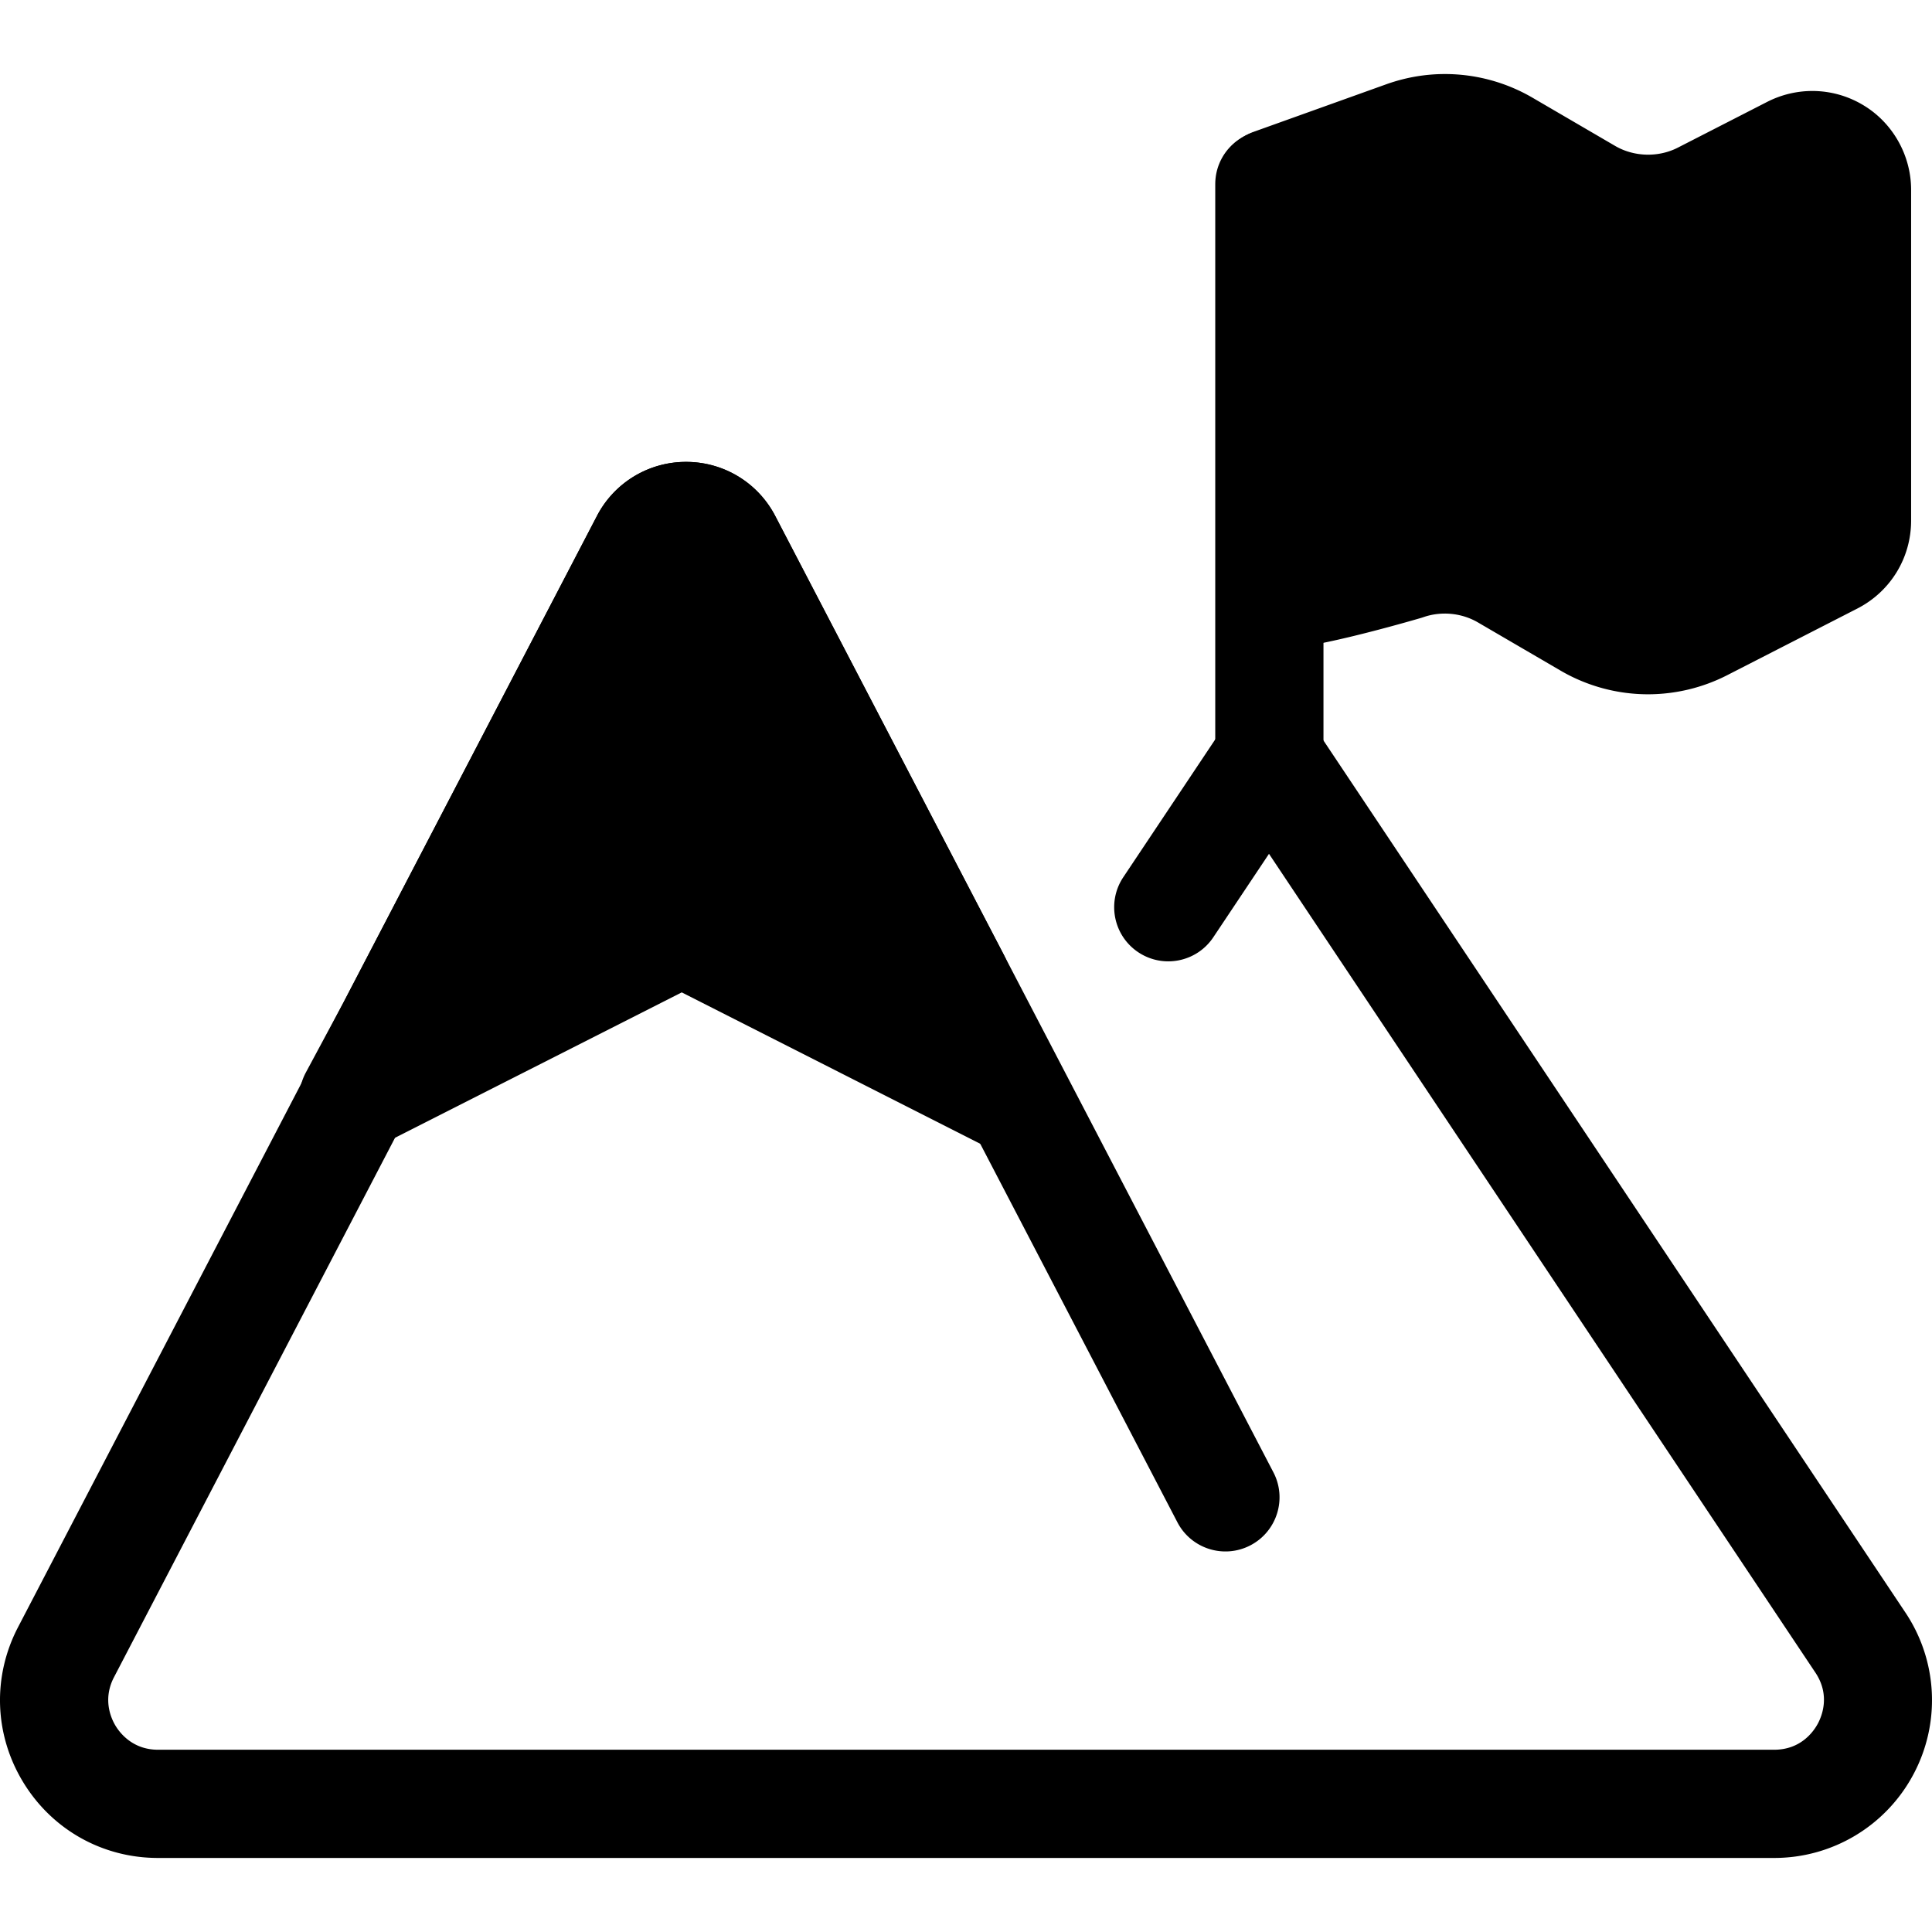
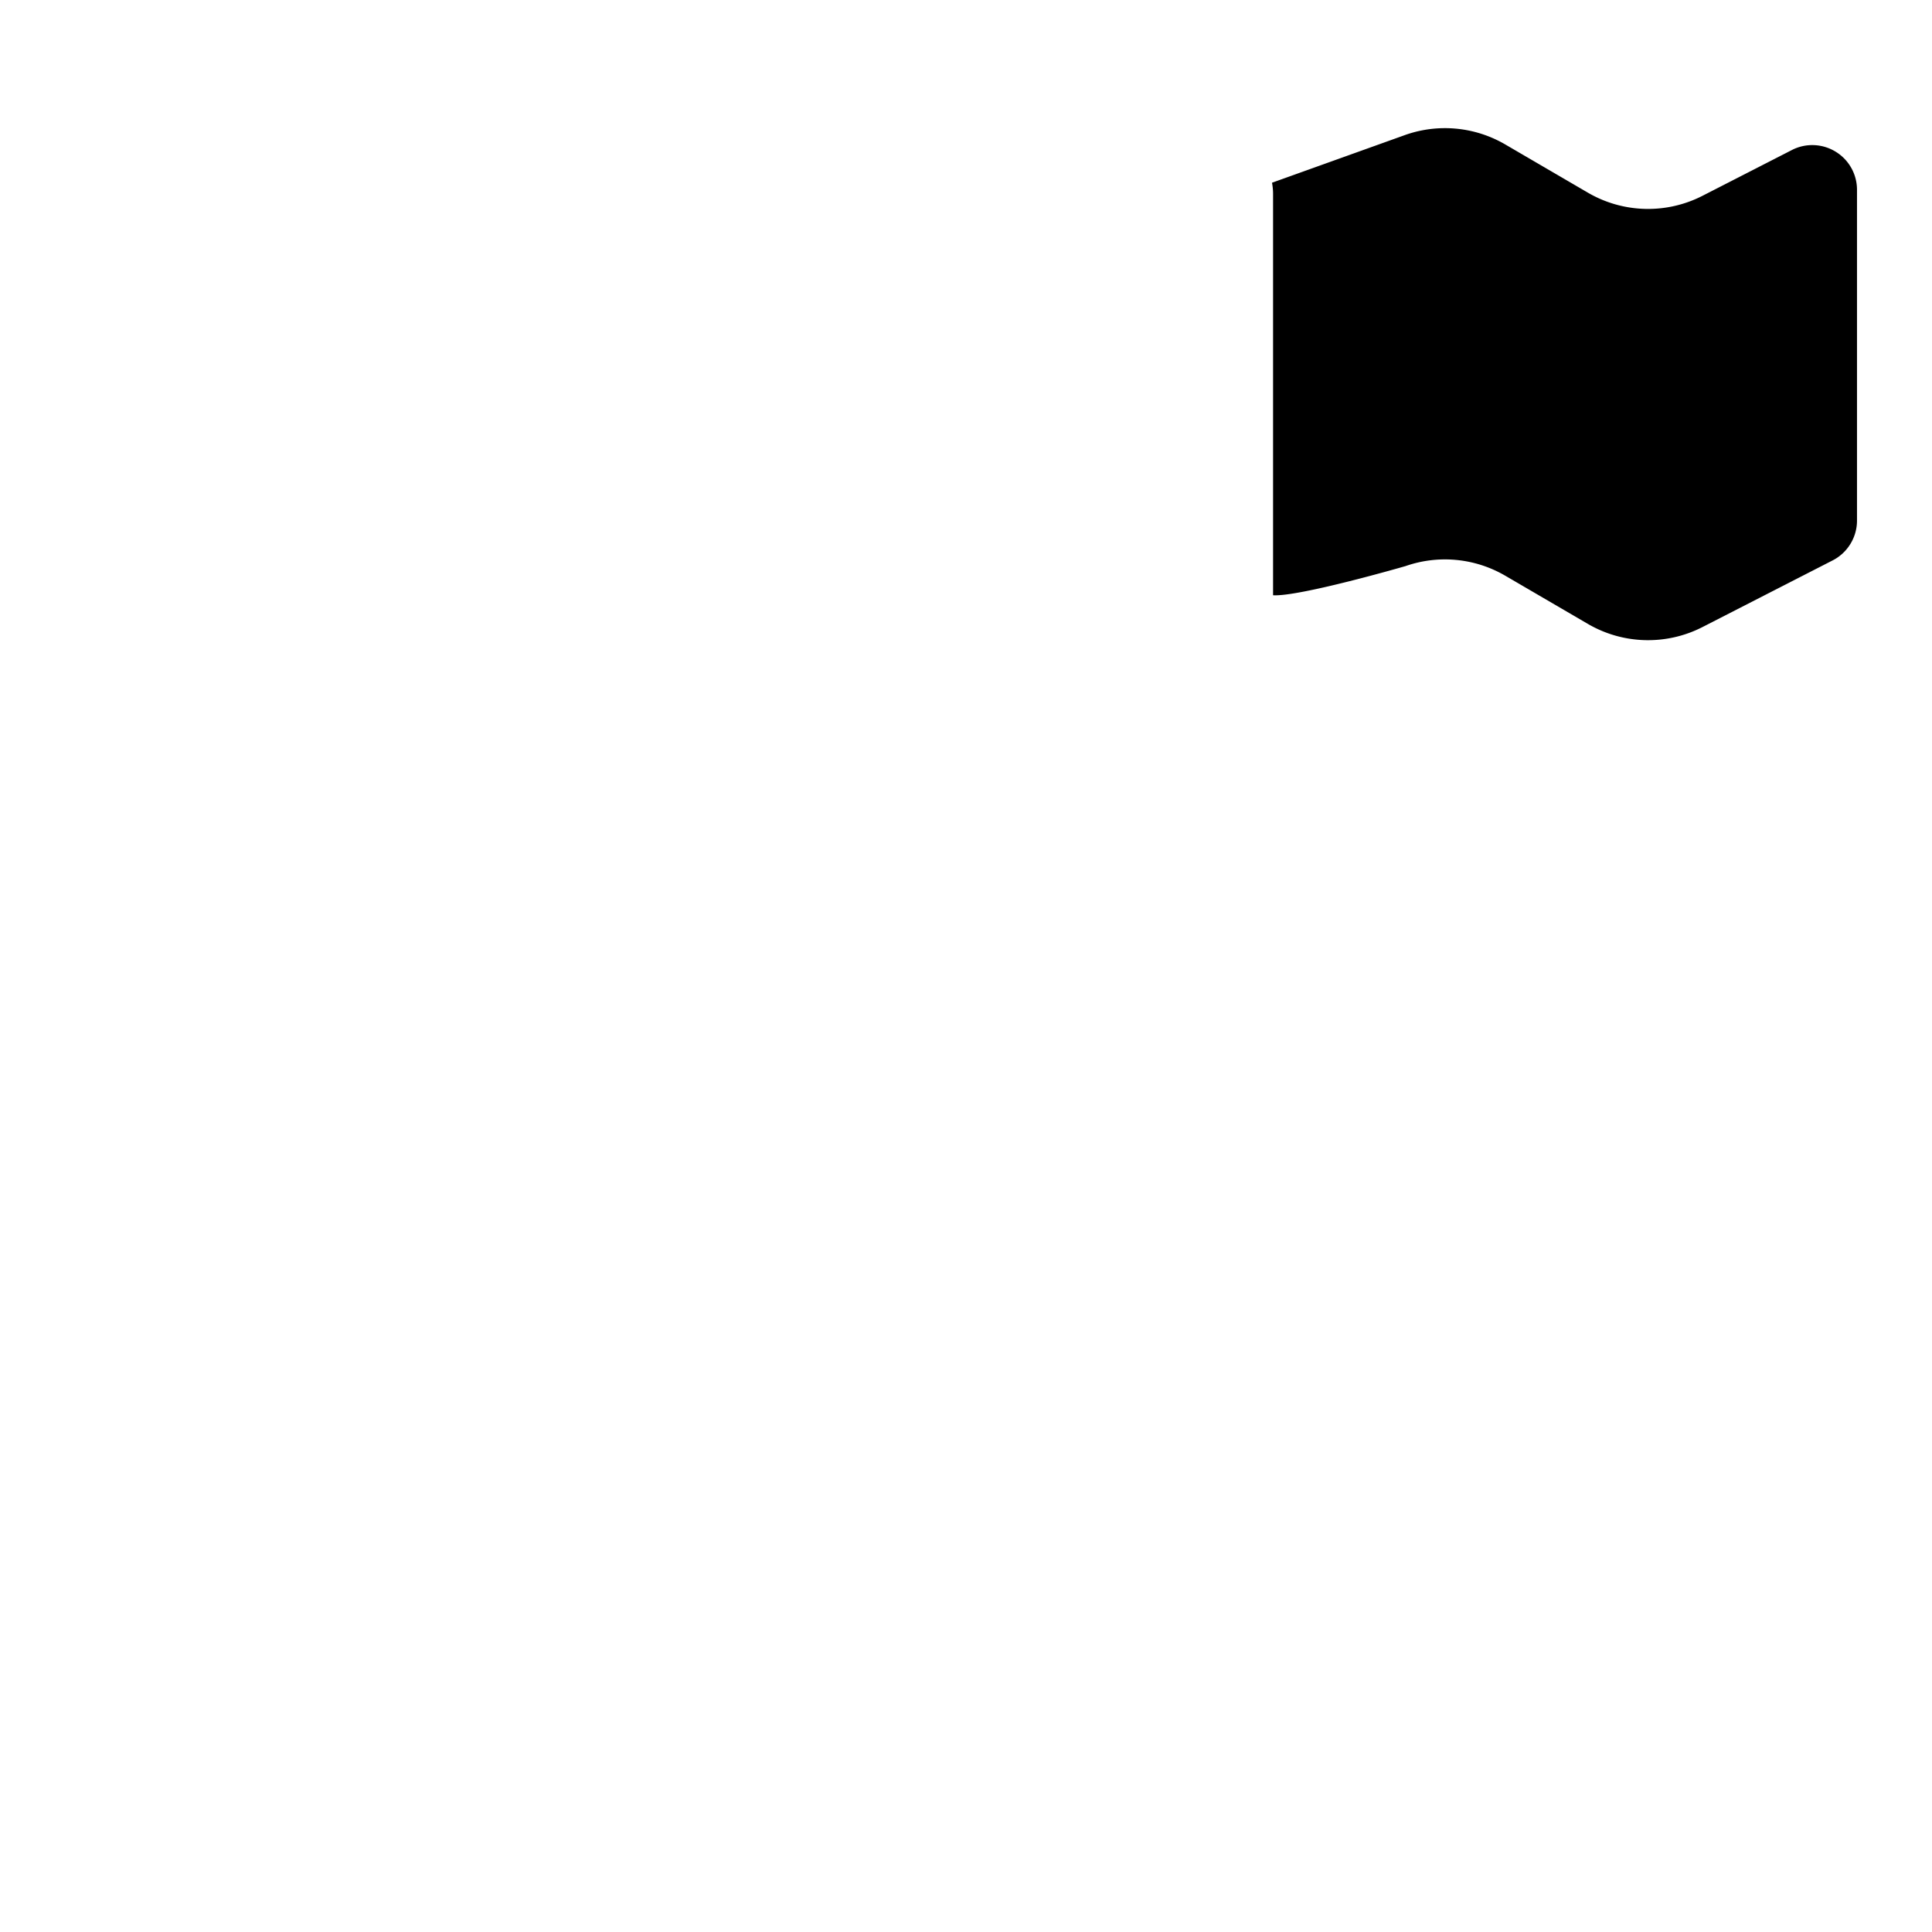
<svg xmlns="http://www.w3.org/2000/svg" class="{$class}{if !empty($modificator)} {$class}--{$modificator}{/if}" width="60" height="60" viewBox="0 0 512 512">
  <path class="{$class}__semitone" d="M337.377 51.413c0-1.022-.106-2.019-.28-2.991l35.39-12.688a31.688 31.688 0 0126.405 2.538l21.911 12.785a31.657 31.657 0 0030.392.825l23.678-12.127a11.836 11.836 0 0111.579.437 11.813 11.813 0 015.671 10.099v87.677c0 4.442-2.499 8.515-6.444 10.54l-34.484 17.661a31.657 31.657 0 01-30.392-.827l-21.911-12.782a31.71 31.71 0 00-26.405-2.541s-28.254 8.189-35.111 7.726V51.413h.001z" />
-   <path class="{$class}__filled" d="M436.754 183.993a46.024 46.024 0 01-23.177-6.266l-21.91-12.781c-4.326-2.521-9.712-3.04-14.459-1.388-.241.085-.483.161-.728.232-8.621 2.499-29.63 8.314-38.491 8.314-.568 0-1.094-.02-1.58-.052-7.528-.509-13.373-6.764-13.373-14.308V51.413c0-.037-.004-.182-.054-.469a14.338 14.338 0 019.276-16.02l35.39-12.688c5.002-1.748 10.108-2.614 15.286-2.614a46.105 46.105 0 0123.174 6.258l21.923 12.792c5.002 2.918 11.462 3.096 16.623.449l23.683-12.13a26.362 26.362 0 0111.944-2.881c4.827 0 9.553 1.334 13.667 3.855 7.7 4.68 12.516 13.246 12.516 22.324v87.677c0 9.864-5.456 18.791-14.238 23.298l-34.493 17.664a46.143 46.143 0 01-20.979 5.065zM382.93 133.91a46.098 46.098 0 0123.18 6.259l21.92 12.787c5.007 2.921 11.467 3.097 16.624.452l33.131-16.967V54.377l-20.05 10.269a46.195 46.195 0 01-20.98 5.063 46.028 46.028 0 01-23.176-6.266l-21.911-12.785c-4.325-2.517-9.709-3.041-14.449-1.385l-25.5 9.143v82.297a420.345 420.345 0 0016.449-4.372 45.9 45.9 0 0114.762-2.431z" />
-   <path class="{$class}__filled" d="M336.394 225.958c-7.918 0-14.34-6.421-14.34-14.34V48.795c0-7.918 6.421-14.34 14.34-14.34 7.918 0 14.34 6.421 14.34 14.34v162.823c-.001 7.919-6.422 14.34-14.34 14.34z" />
-   <path class="{$class}__filled" d="M470.167 492.377H41.866c-14.737 0-28.102-7.523-35.749-20.124-7.649-12.605-8.154-27.937-1.348-41.014l153.426-294.501a26.555 26.555 0 0123.625-14.33h.001a26.551 26.551 0 0123.623 14.331l132.022 253.445c3.658 7.024.929 15.685-6.093 19.343-7.024 3.659-15.685.928-19.343-6.093l-130.21-249.97-151.614 291.02c-3.08 5.919-.727 10.986.429 12.889 1.154 1.901 4.559 6.325 11.232 6.325h428.302c7.107 0 10.471-4.855 11.588-6.943 1.116-2.088 3.288-7.581-.657-13.494L336.297 226.274l-14.757 22.113c-4.397 6.588-13.3 8.361-19.888 3.969-6.588-4.397-8.364-13.3-3.969-19.888l26.685-39.988a14.342 14.342 0 0123.856 0l156.73 234.862a41.756 41.756 0 012.091 42.939 41.753 41.753 0 01-36.878 22.096z" />
-   <path class="{$class}__semitone" d="M103.713 272.348l-10.039 18.685 86.993-44.115 86.993 44.115-14.341-31.347-60.591-116.322c-4.596-8.822-17.218-8.823-21.815-.001l-67.2 128.985z" />
-   <path class="{$class}__filled" d="M93.678 305.373a14.342 14.342 0 01-12.636-21.128l9.995-18.602 67.159-128.907a26.555 26.555 0 0123.625-14.33c9.968 0 19.02 5.492 23.626 14.333l60.591 116.321c.113.217.221.437.323.66l13.967 30.529a14.274 14.274 0 011.702 6.781c0 7.88-6.357 14.277-14.222 14.34-2.231.006-4.529-.483-6.631-1.55l-80.508-40.827-80.509 40.827a14.311 14.311 0 01-6.482 1.553zm86.989-72.794c2.224 0 4.448.516 6.486 1.55l49.854 25.281-55.187-105.946-54.372 104.365 46.735-23.699a14.305 14.305 0 016.484-1.551z" />
</svg>